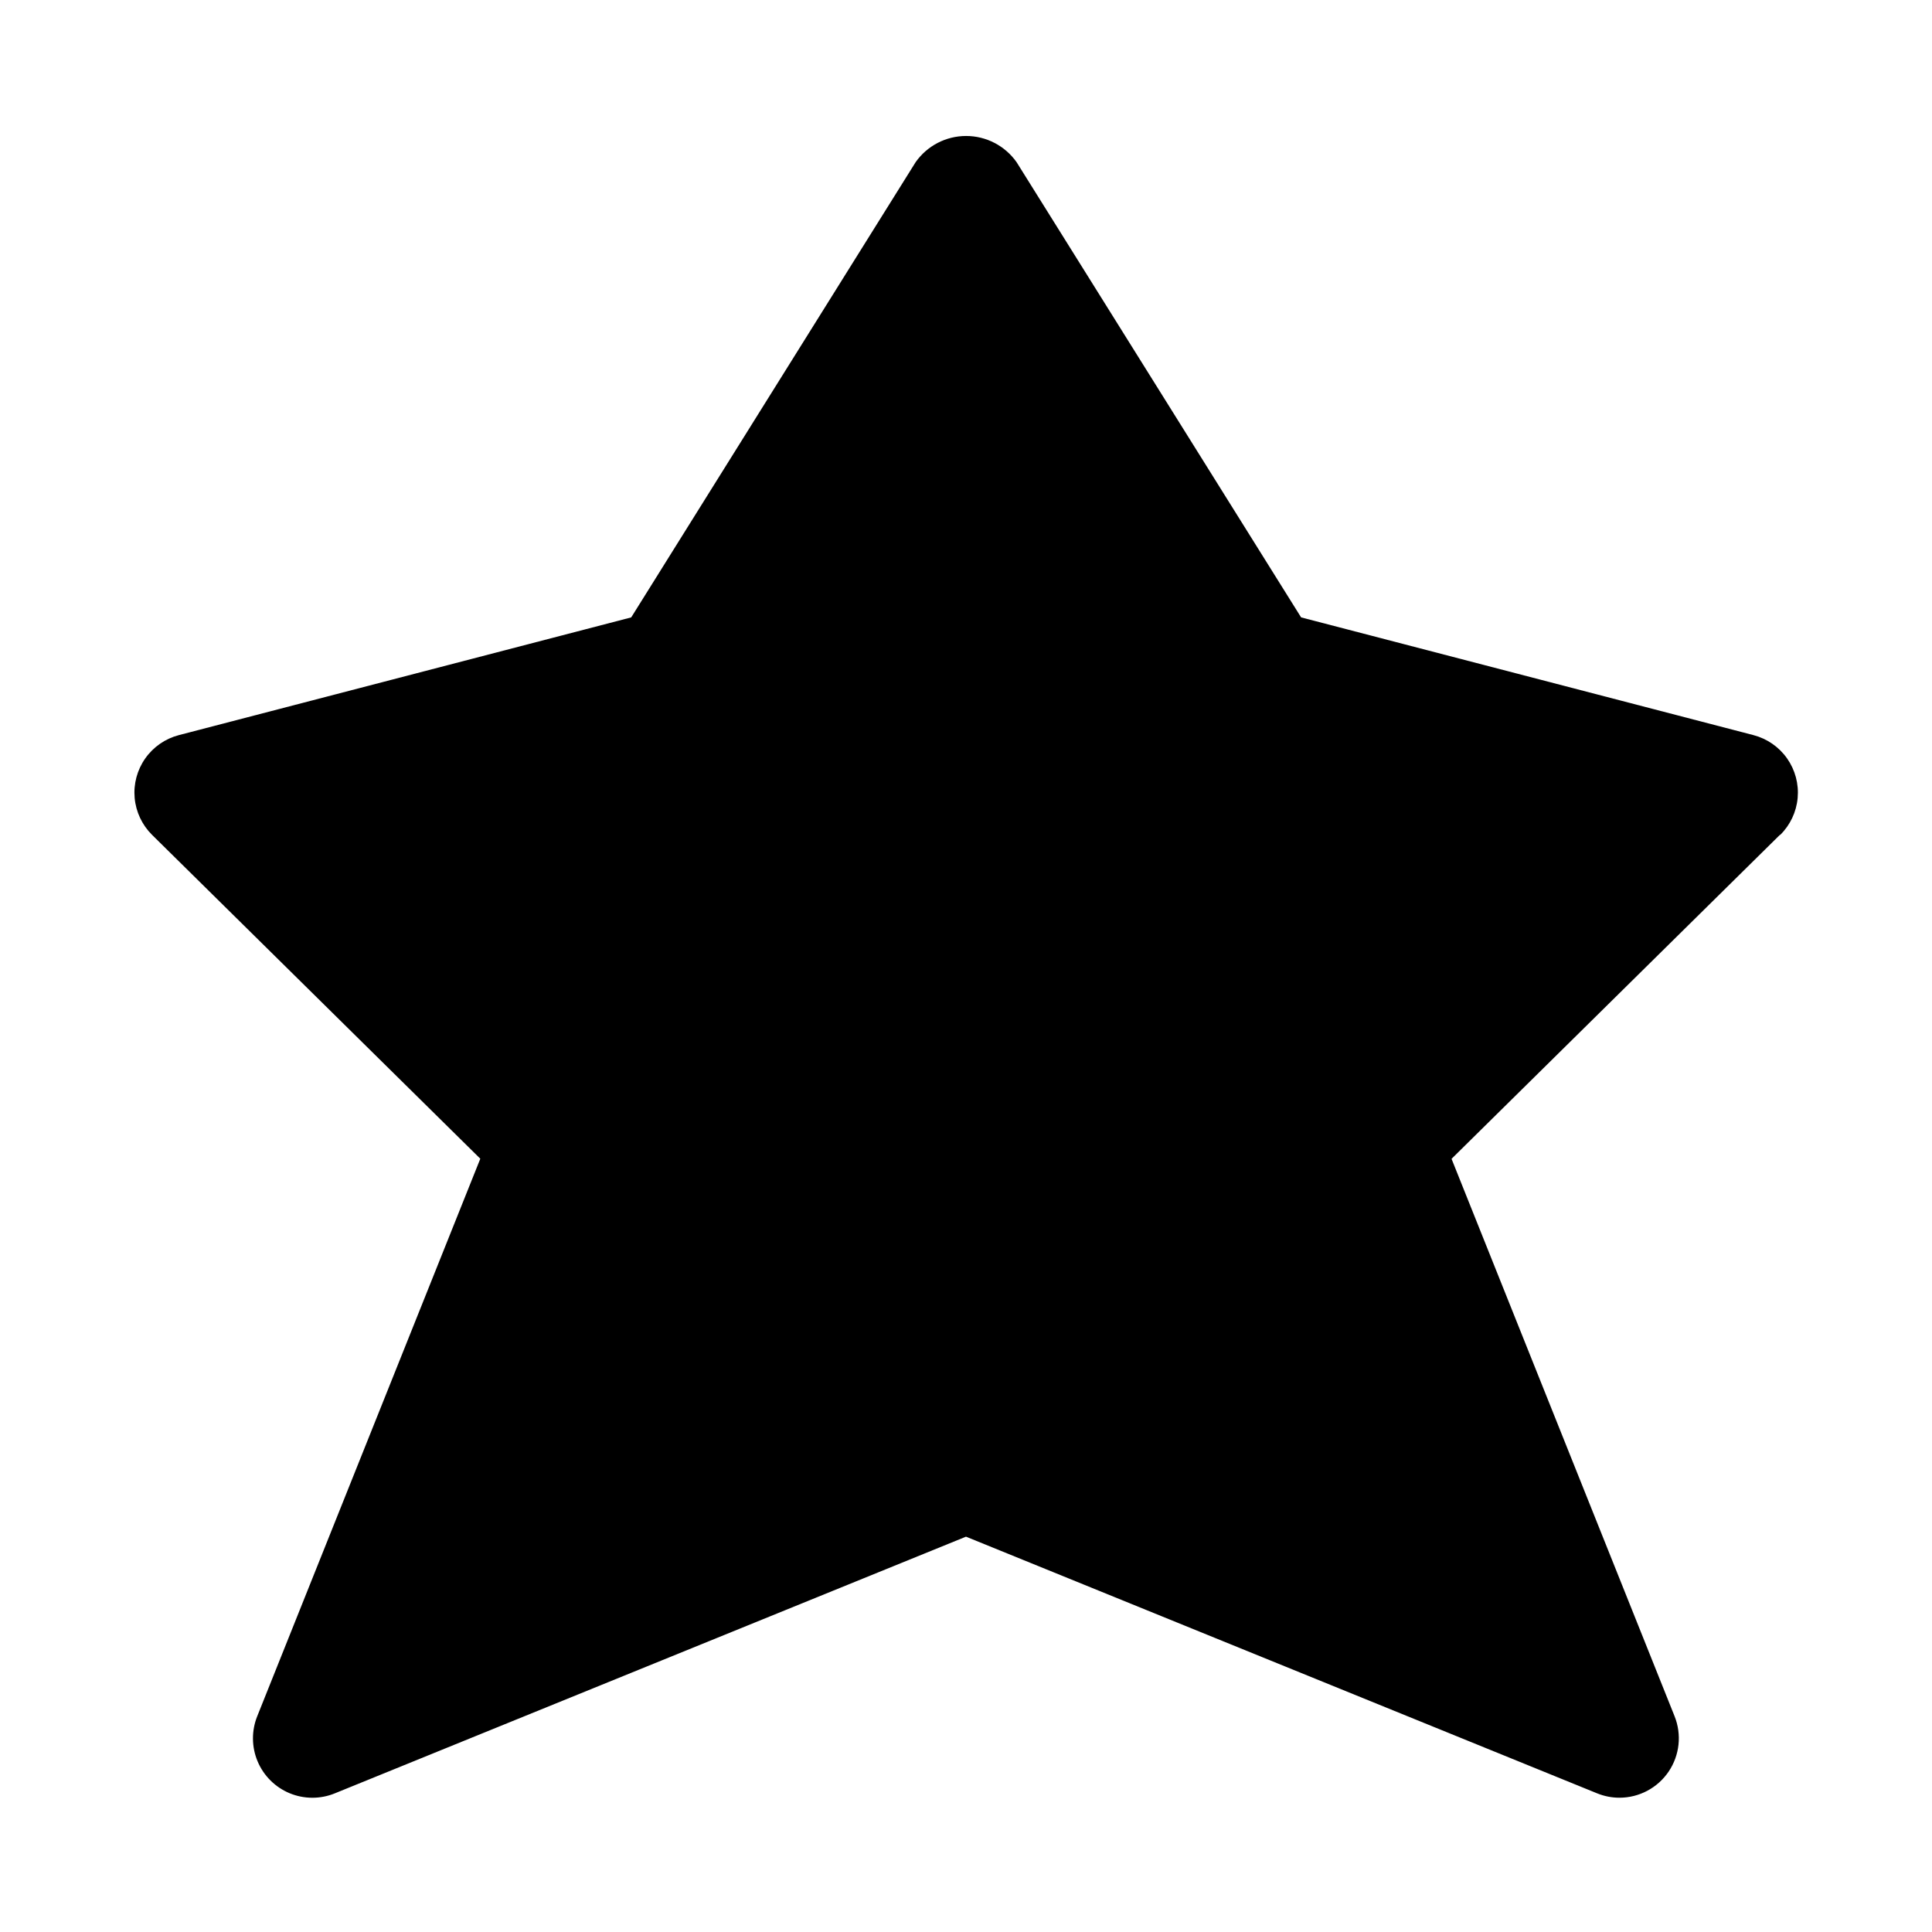
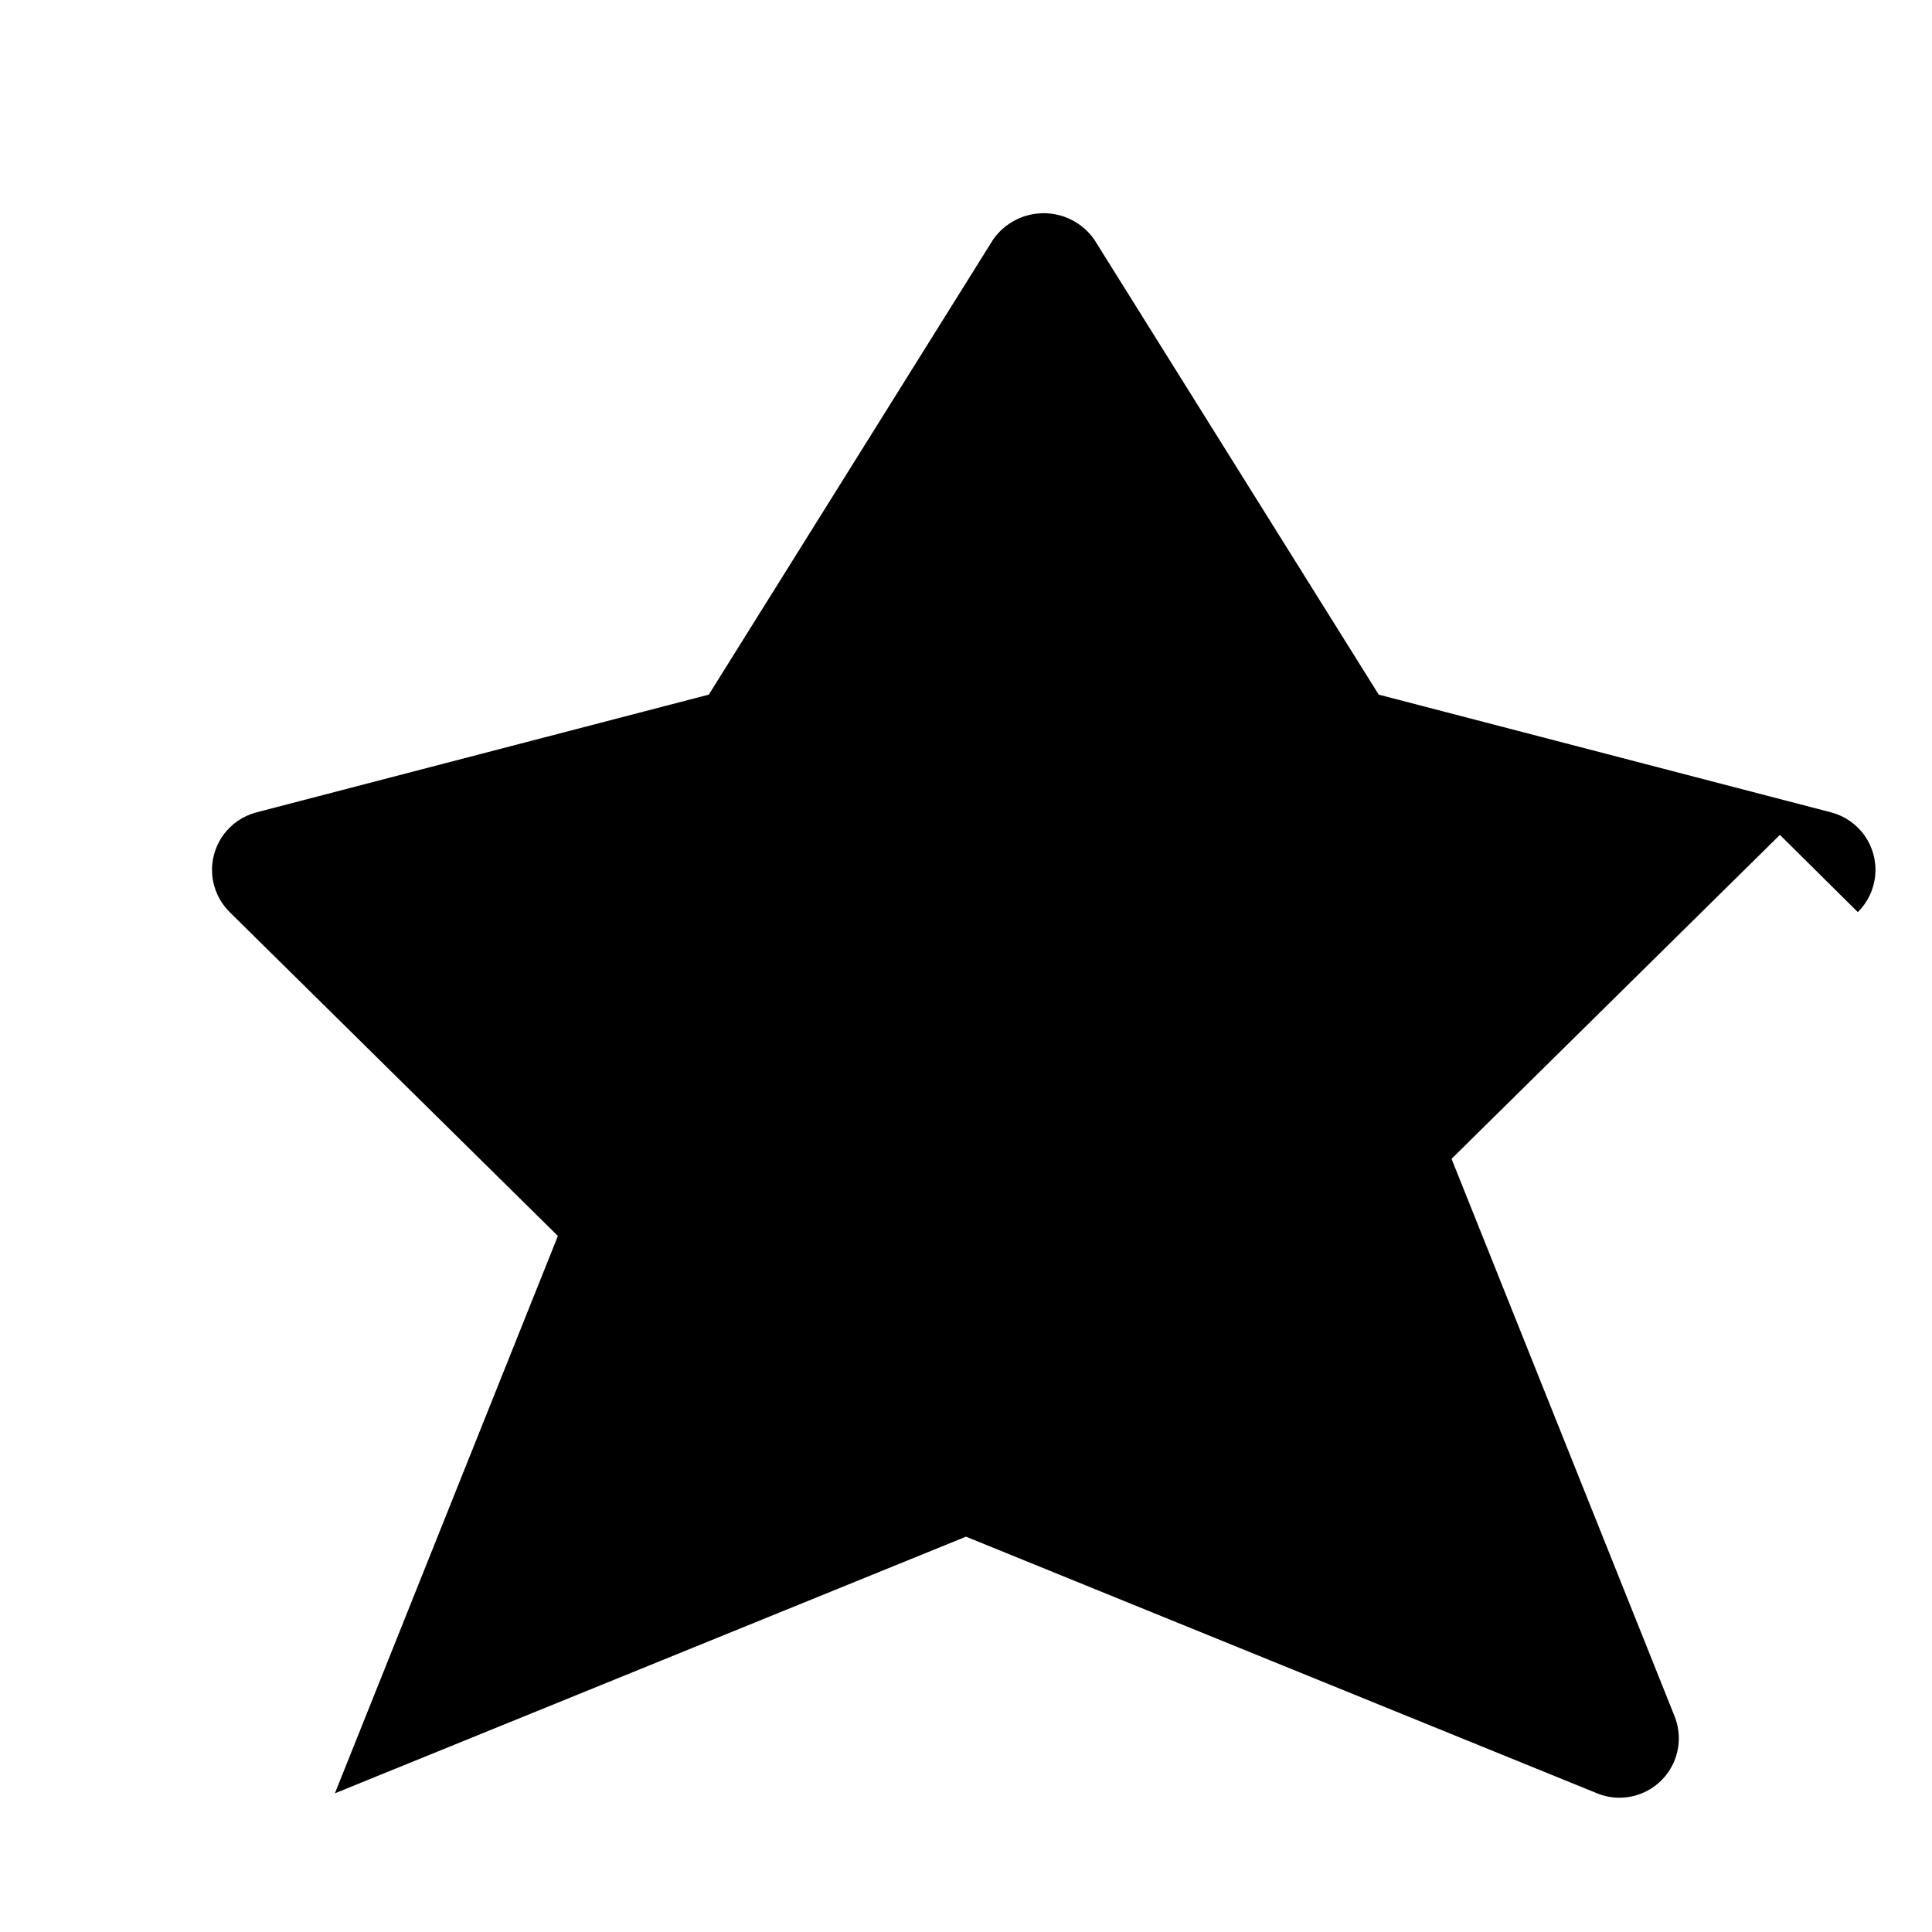
<svg xmlns="http://www.w3.org/2000/svg" fill="#000000" width="800px" height="800px" version="1.1" viewBox="144 144 512 512">
-   <path d="m615.69 365.25-87.016 85.852 59.102 147.71c1.941 4.852 1.355 10.344-1.566 14.672-2.926 4.328-7.805 6.926-13.027 6.93-2.035 0.004-4.051-0.395-5.938-1.164l-167.25-68.016-167.25 68.016c-3.844 1.574-8.152 1.562-11.988-0.023-3.836-1.59-6.887-4.629-8.496-8.457-1.605-3.828-1.633-8.137-0.078-11.988l59.102-147.71-86.984-85.82c-2.648-2.617-4.285-6.086-4.617-9.797-0.332-3.707 0.66-7.414 2.805-10.461 2.141-3.047 5.293-5.234 8.898-6.176l119.89-31.203 75.367-120.63c3.062-4.356 8.055-6.949 13.383-6.949 5.324 0 10.316 2.594 13.383 6.949l75.398 120.63 119.89 31.203c3.602 0.941 6.754 3.129 8.898 6.176 2.141 3.047 3.133 6.754 2.801 10.461-0.332 3.711-1.965 7.18-4.617 9.797z" />
+   <path d="m615.69 365.25-87.016 85.852 59.102 147.71c1.941 4.852 1.355 10.344-1.566 14.672-2.926 4.328-7.805 6.926-13.027 6.93-2.035 0.004-4.051-0.395-5.938-1.164l-167.25-68.016-167.25 68.016l59.102-147.71-86.984-85.82c-2.648-2.617-4.285-6.086-4.617-9.797-0.332-3.707 0.66-7.414 2.805-10.461 2.141-3.047 5.293-5.234 8.898-6.176l119.89-31.203 75.367-120.63c3.062-4.356 8.055-6.949 13.383-6.949 5.324 0 10.316 2.594 13.383 6.949l75.398 120.63 119.89 31.203c3.602 0.941 6.754 3.129 8.898 6.176 2.141 3.047 3.133 6.754 2.801 10.461-0.332 3.711-1.965 7.18-4.617 9.797z" />
</svg>